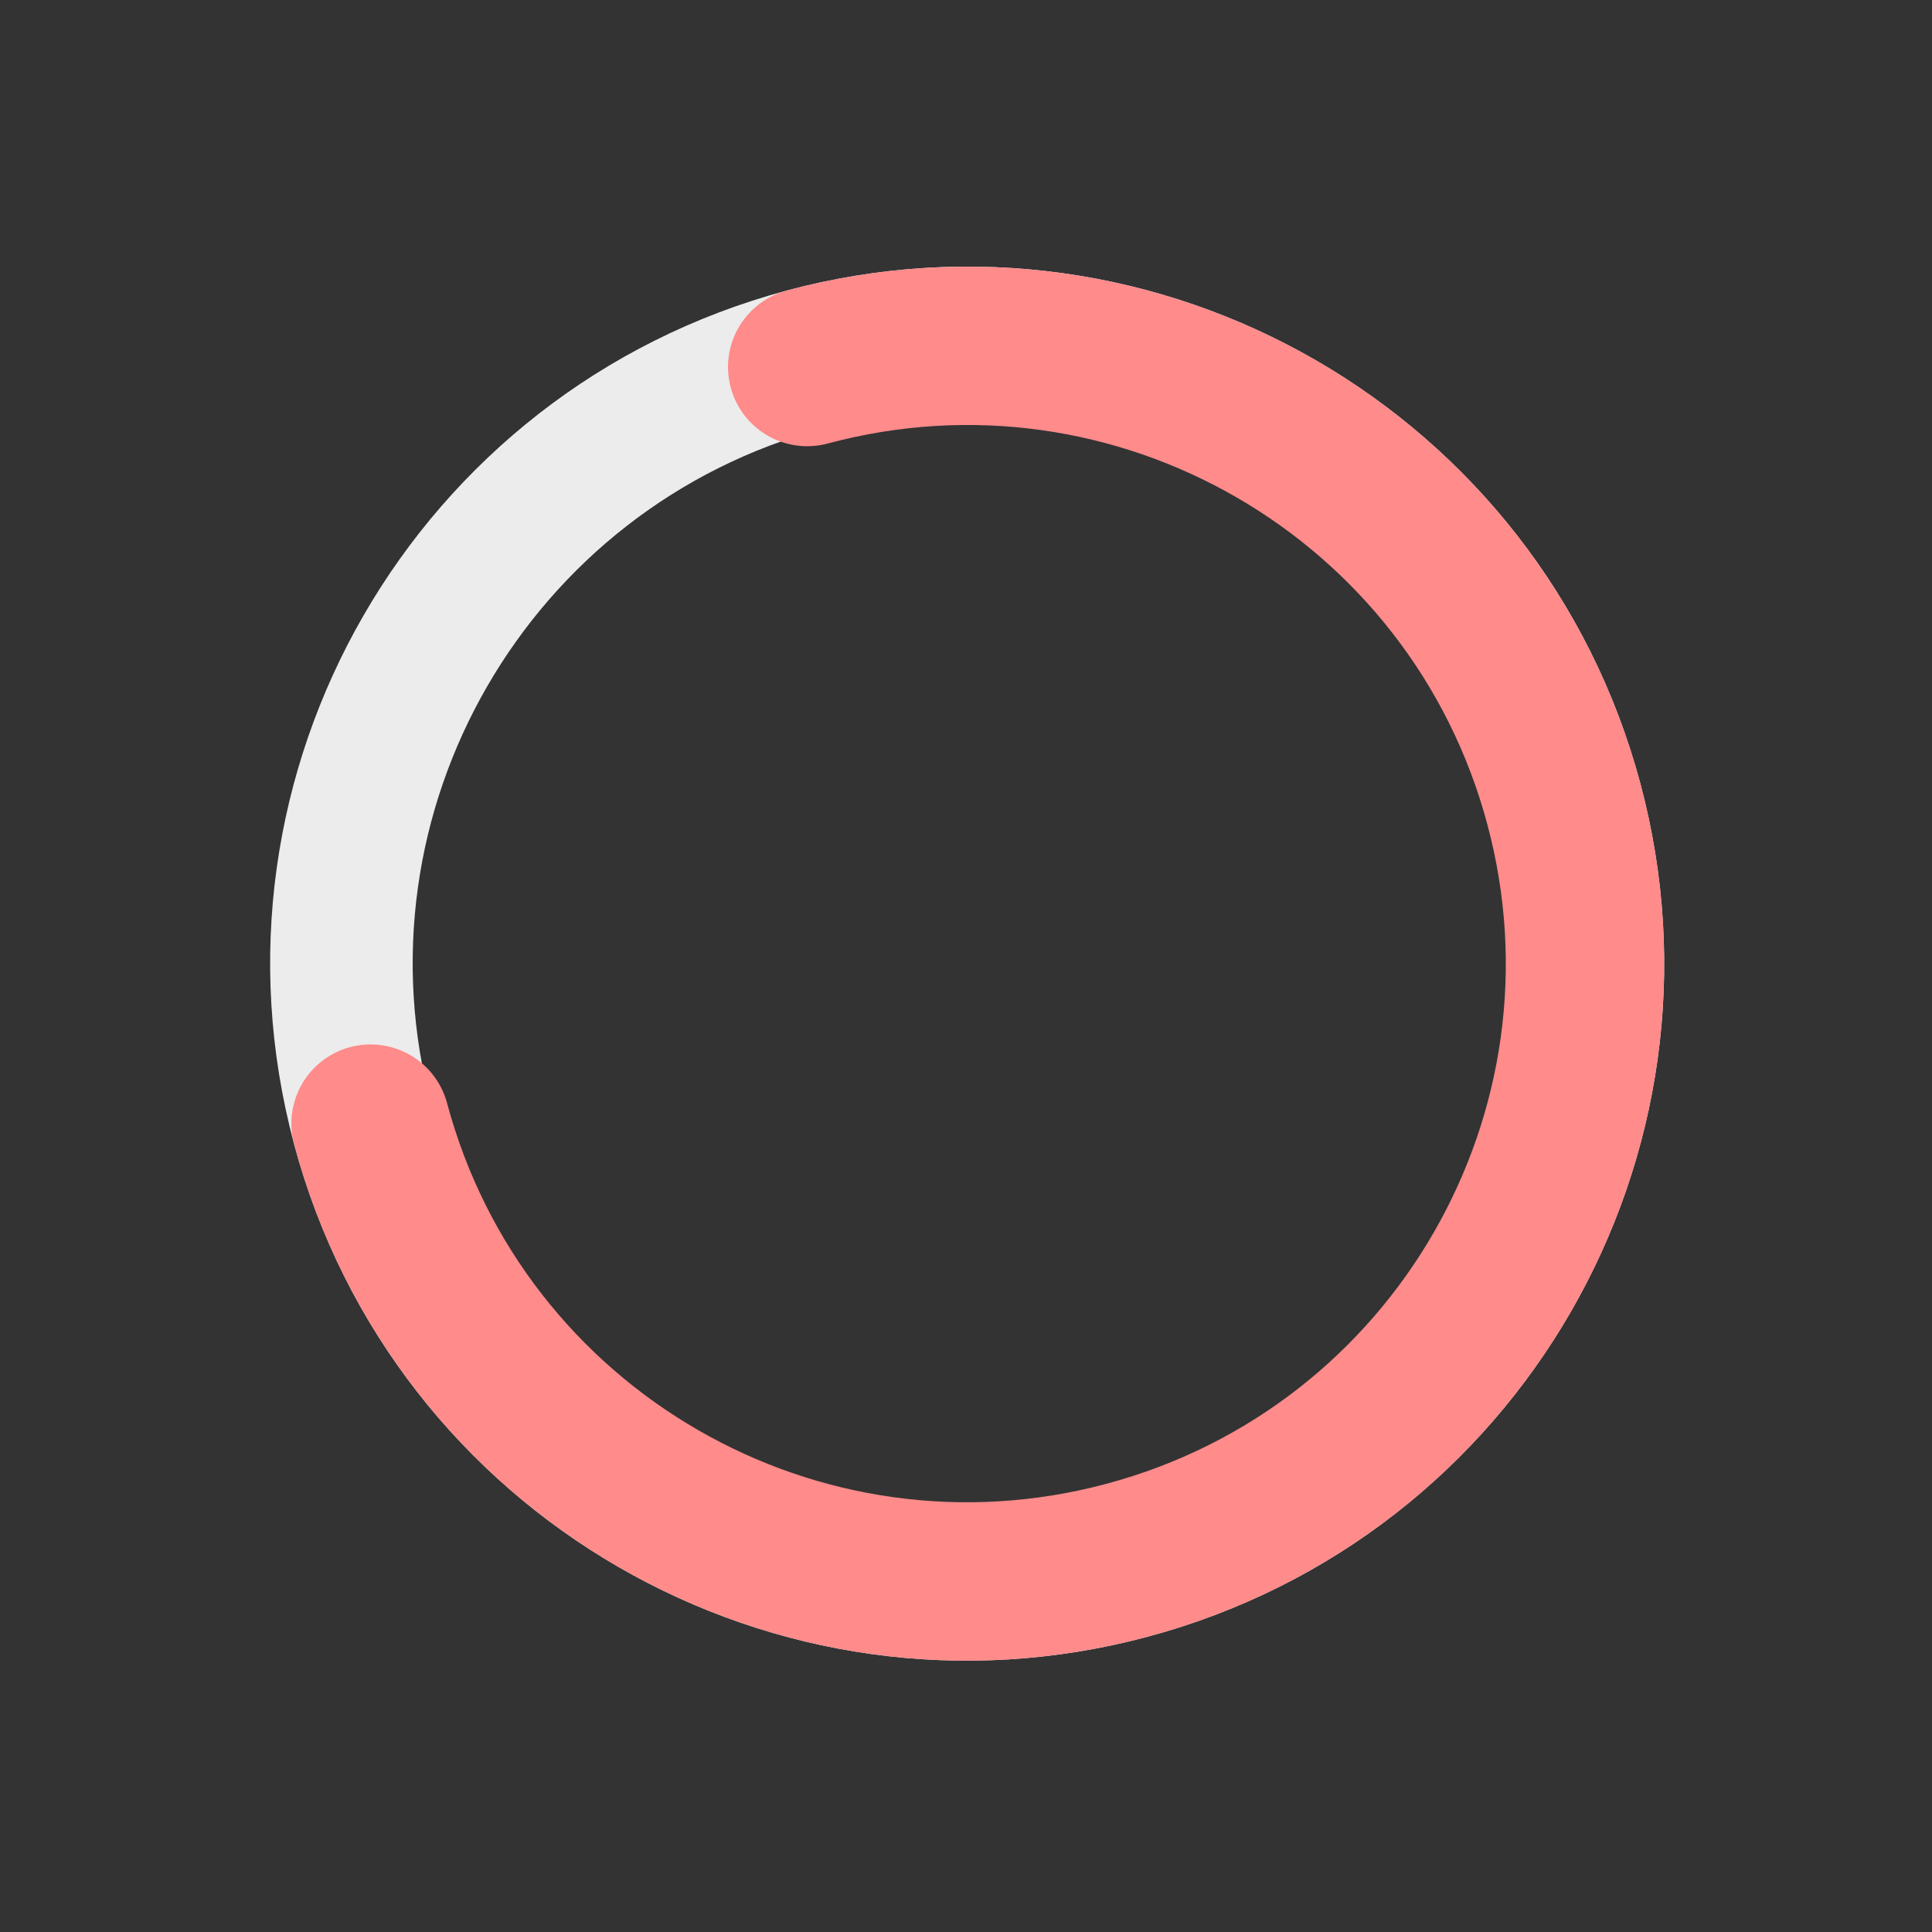
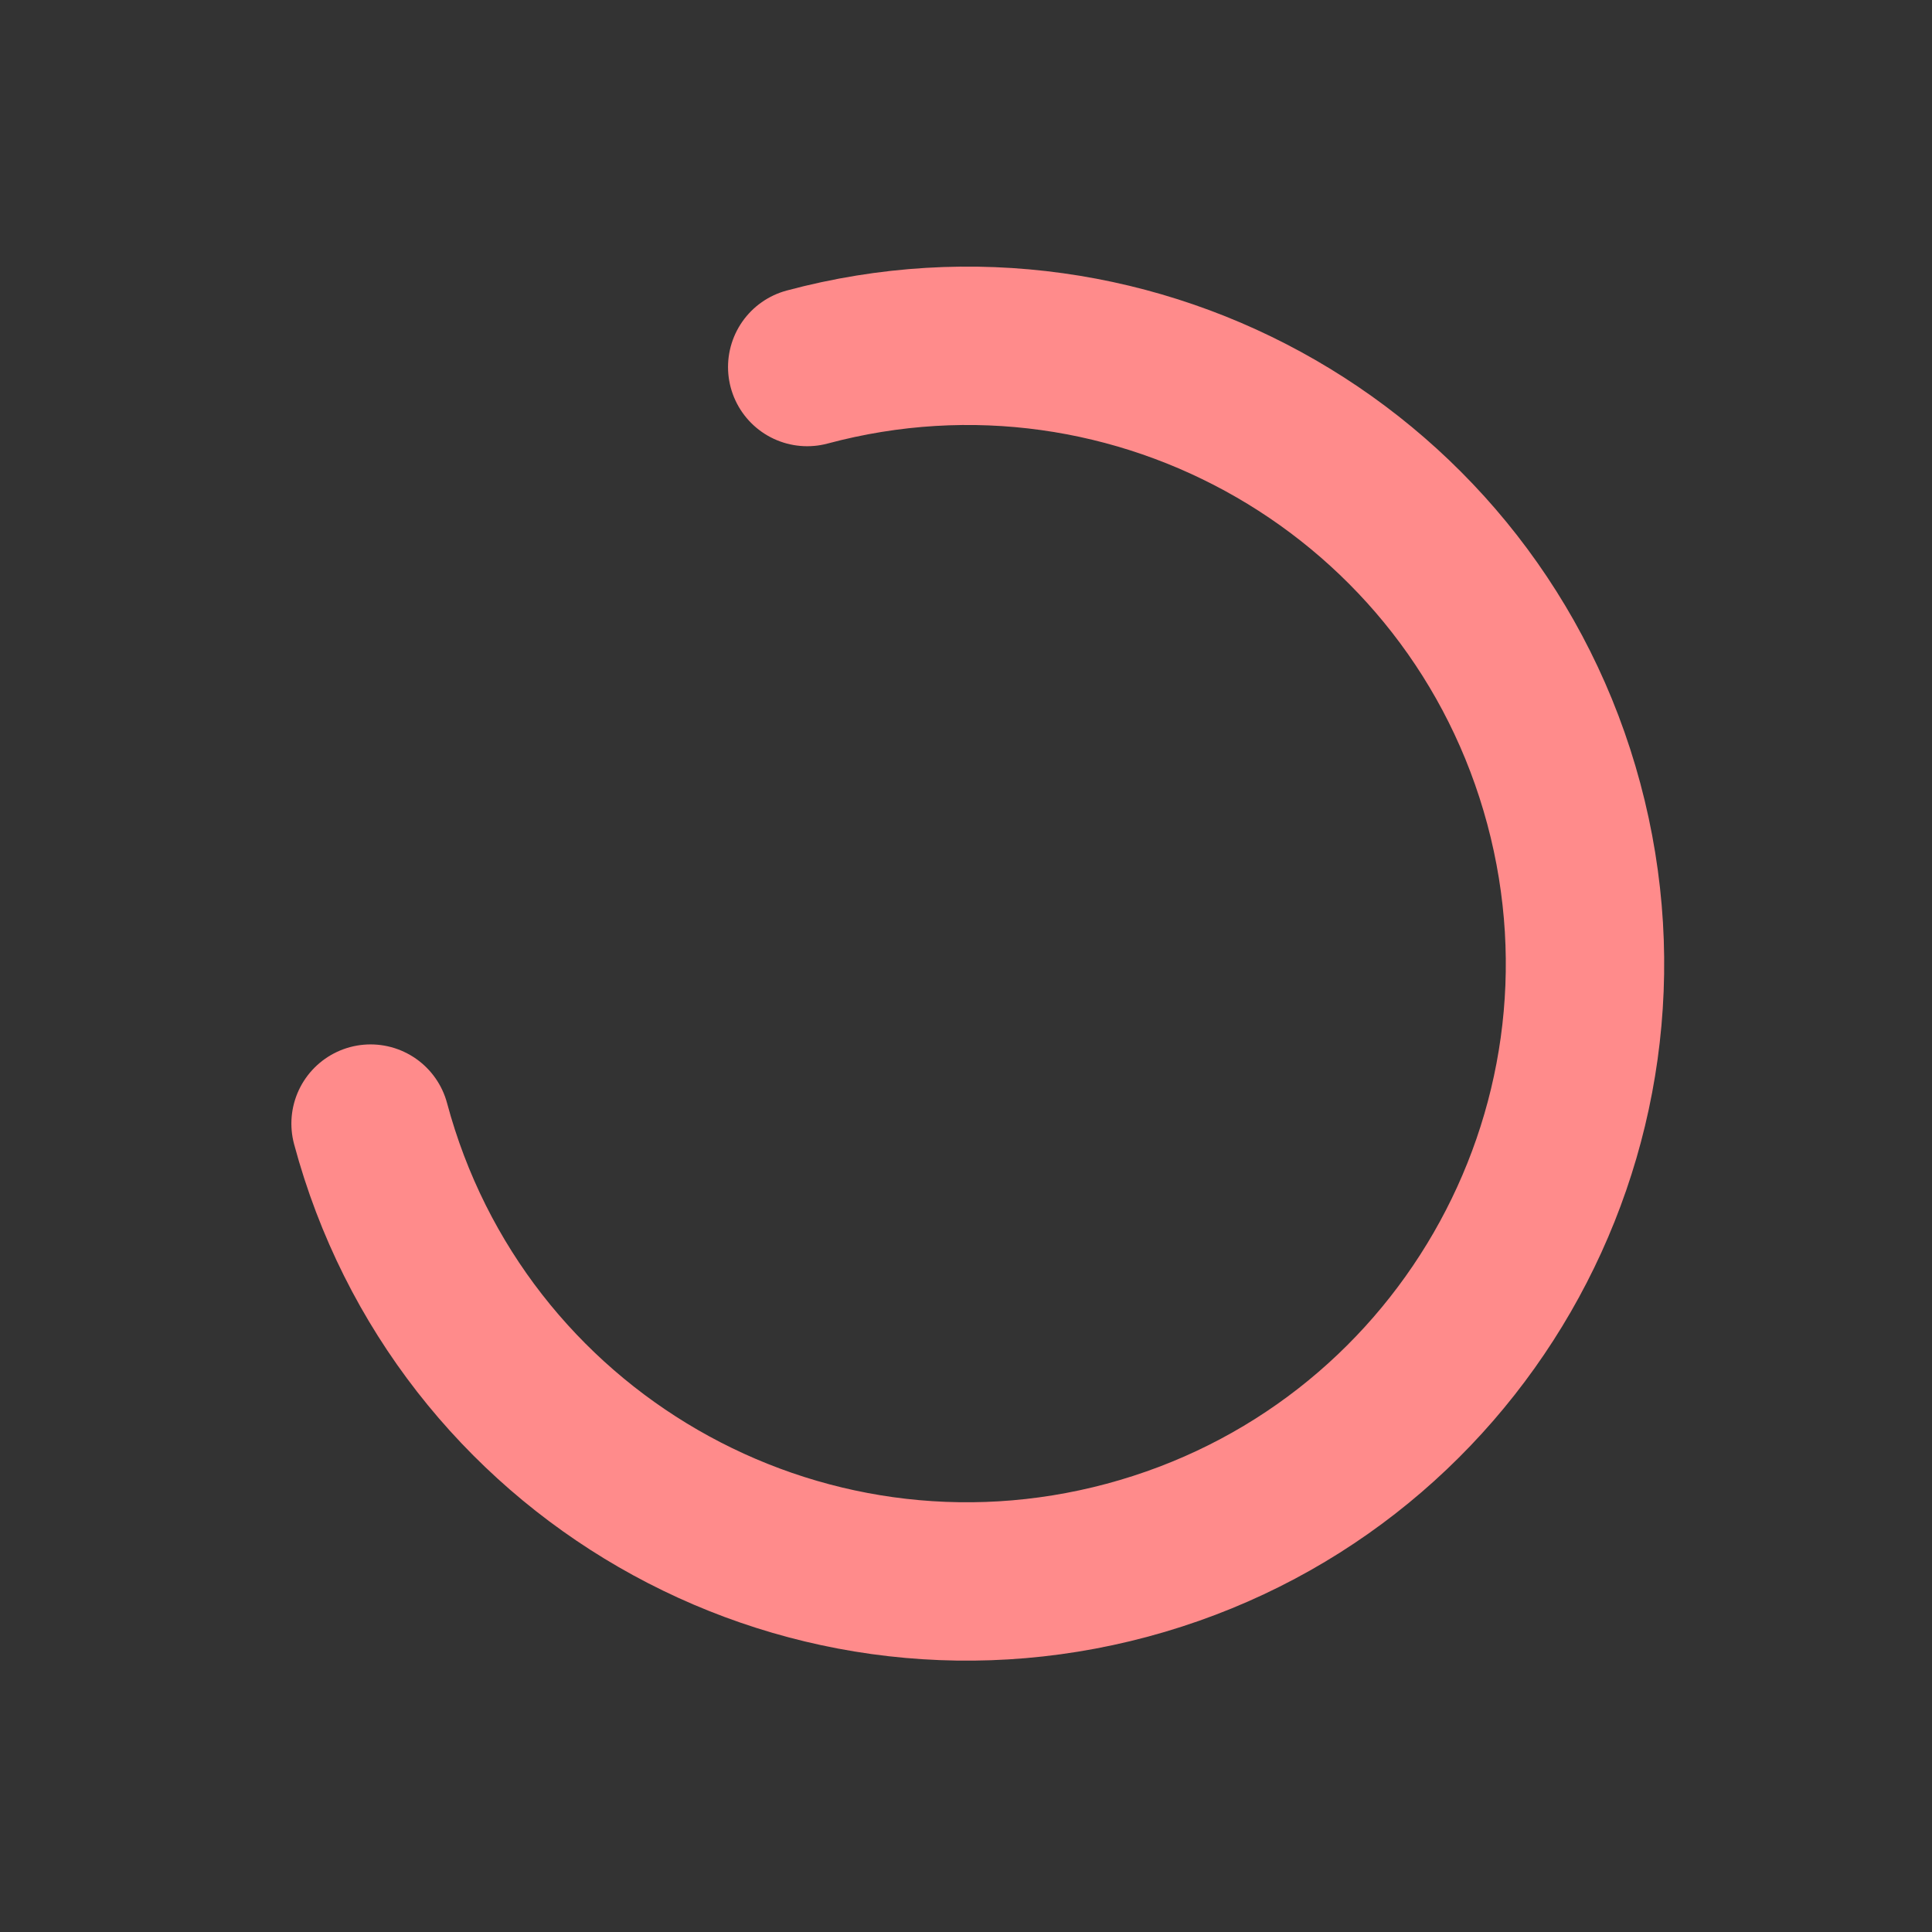
<svg xmlns="http://www.w3.org/2000/svg" xmlns:xlink="http://www.w3.org/1999/xlink" width="122px" height="122px" viewbox="0 0 122 122" version="1.1">
  <rect width="100%" height="100%" fill="#333333" stroke="none" />
  <defs>
-     <path d="M44 88C68.3 88 88 68.3 88 44C88 19.7 68.3 0 44 0C19.7 0 0 19.7 0 44C0 68.3 19.7 88 44 88Z" transform="translate(0.822 0.126)" id="path_1" />
-     <path d="M39 78C60.539 78 78 60.539 78 39C78 17.461 60.539 0 39 0C17.461 0 0 17.461 0 39" transform="translate(5.822 5.126)" id="path_2" />
    <clipPath id="clip_1">
      <use xlink:href="#path_1" />
    </clipPath>
    <clipPath id="mask_1">
      <use xlink:href="#path_2" />
    </clipPath>
  </defs>
  <g id="Path-11" transform="matrix(0.259 0.966 -0.966 0.259 92.091 6.124)">
    <g id="Oval">
      <g clip-path="url(#clip_1)">
        <use xlink:href="#path_1" fill="none" stroke="#ECECEC" stroke-width="18" />
      </g>
    </g>
    <path d="M39 78C60.539 78 78 60.539 78 39C78 17.461 60.539 0 39 0C17.461 0 0 17.461 0 39" transform="translate(5.822 5.126)" id="Mask" fill="none" fill-rule="evenodd" stroke="#FF8B8B" stroke-width="10" stroke-linecap="round" />
  </g>
</svg>